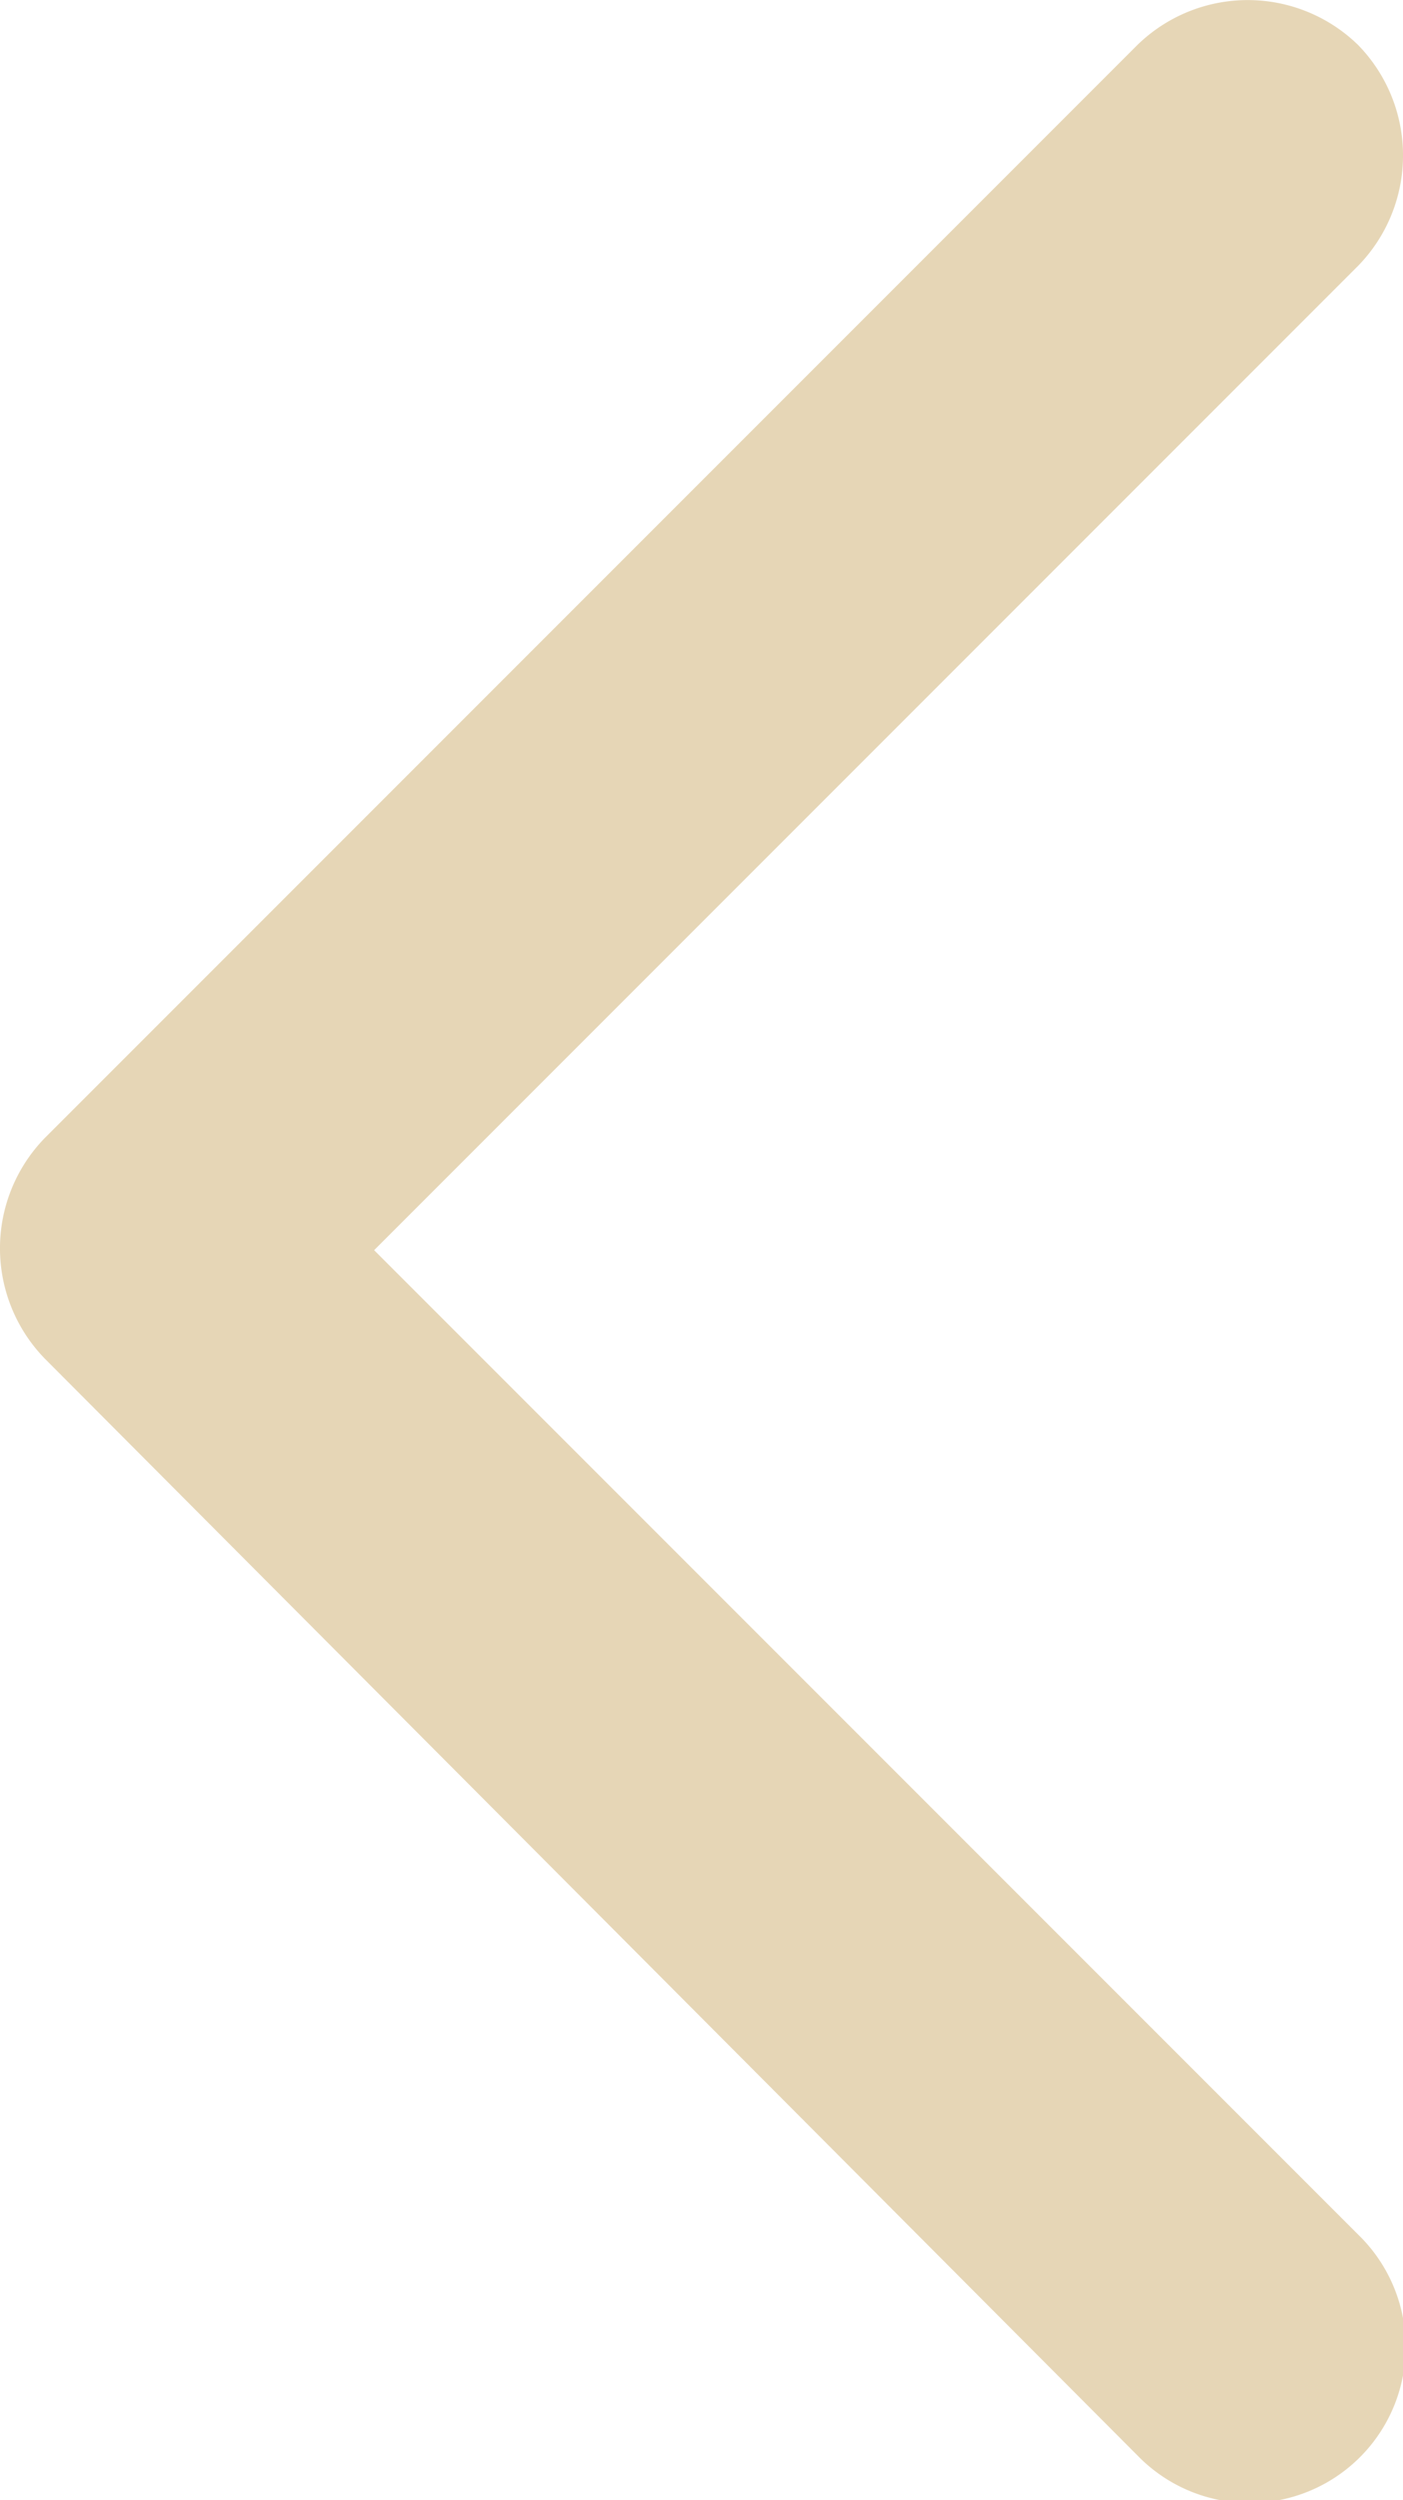
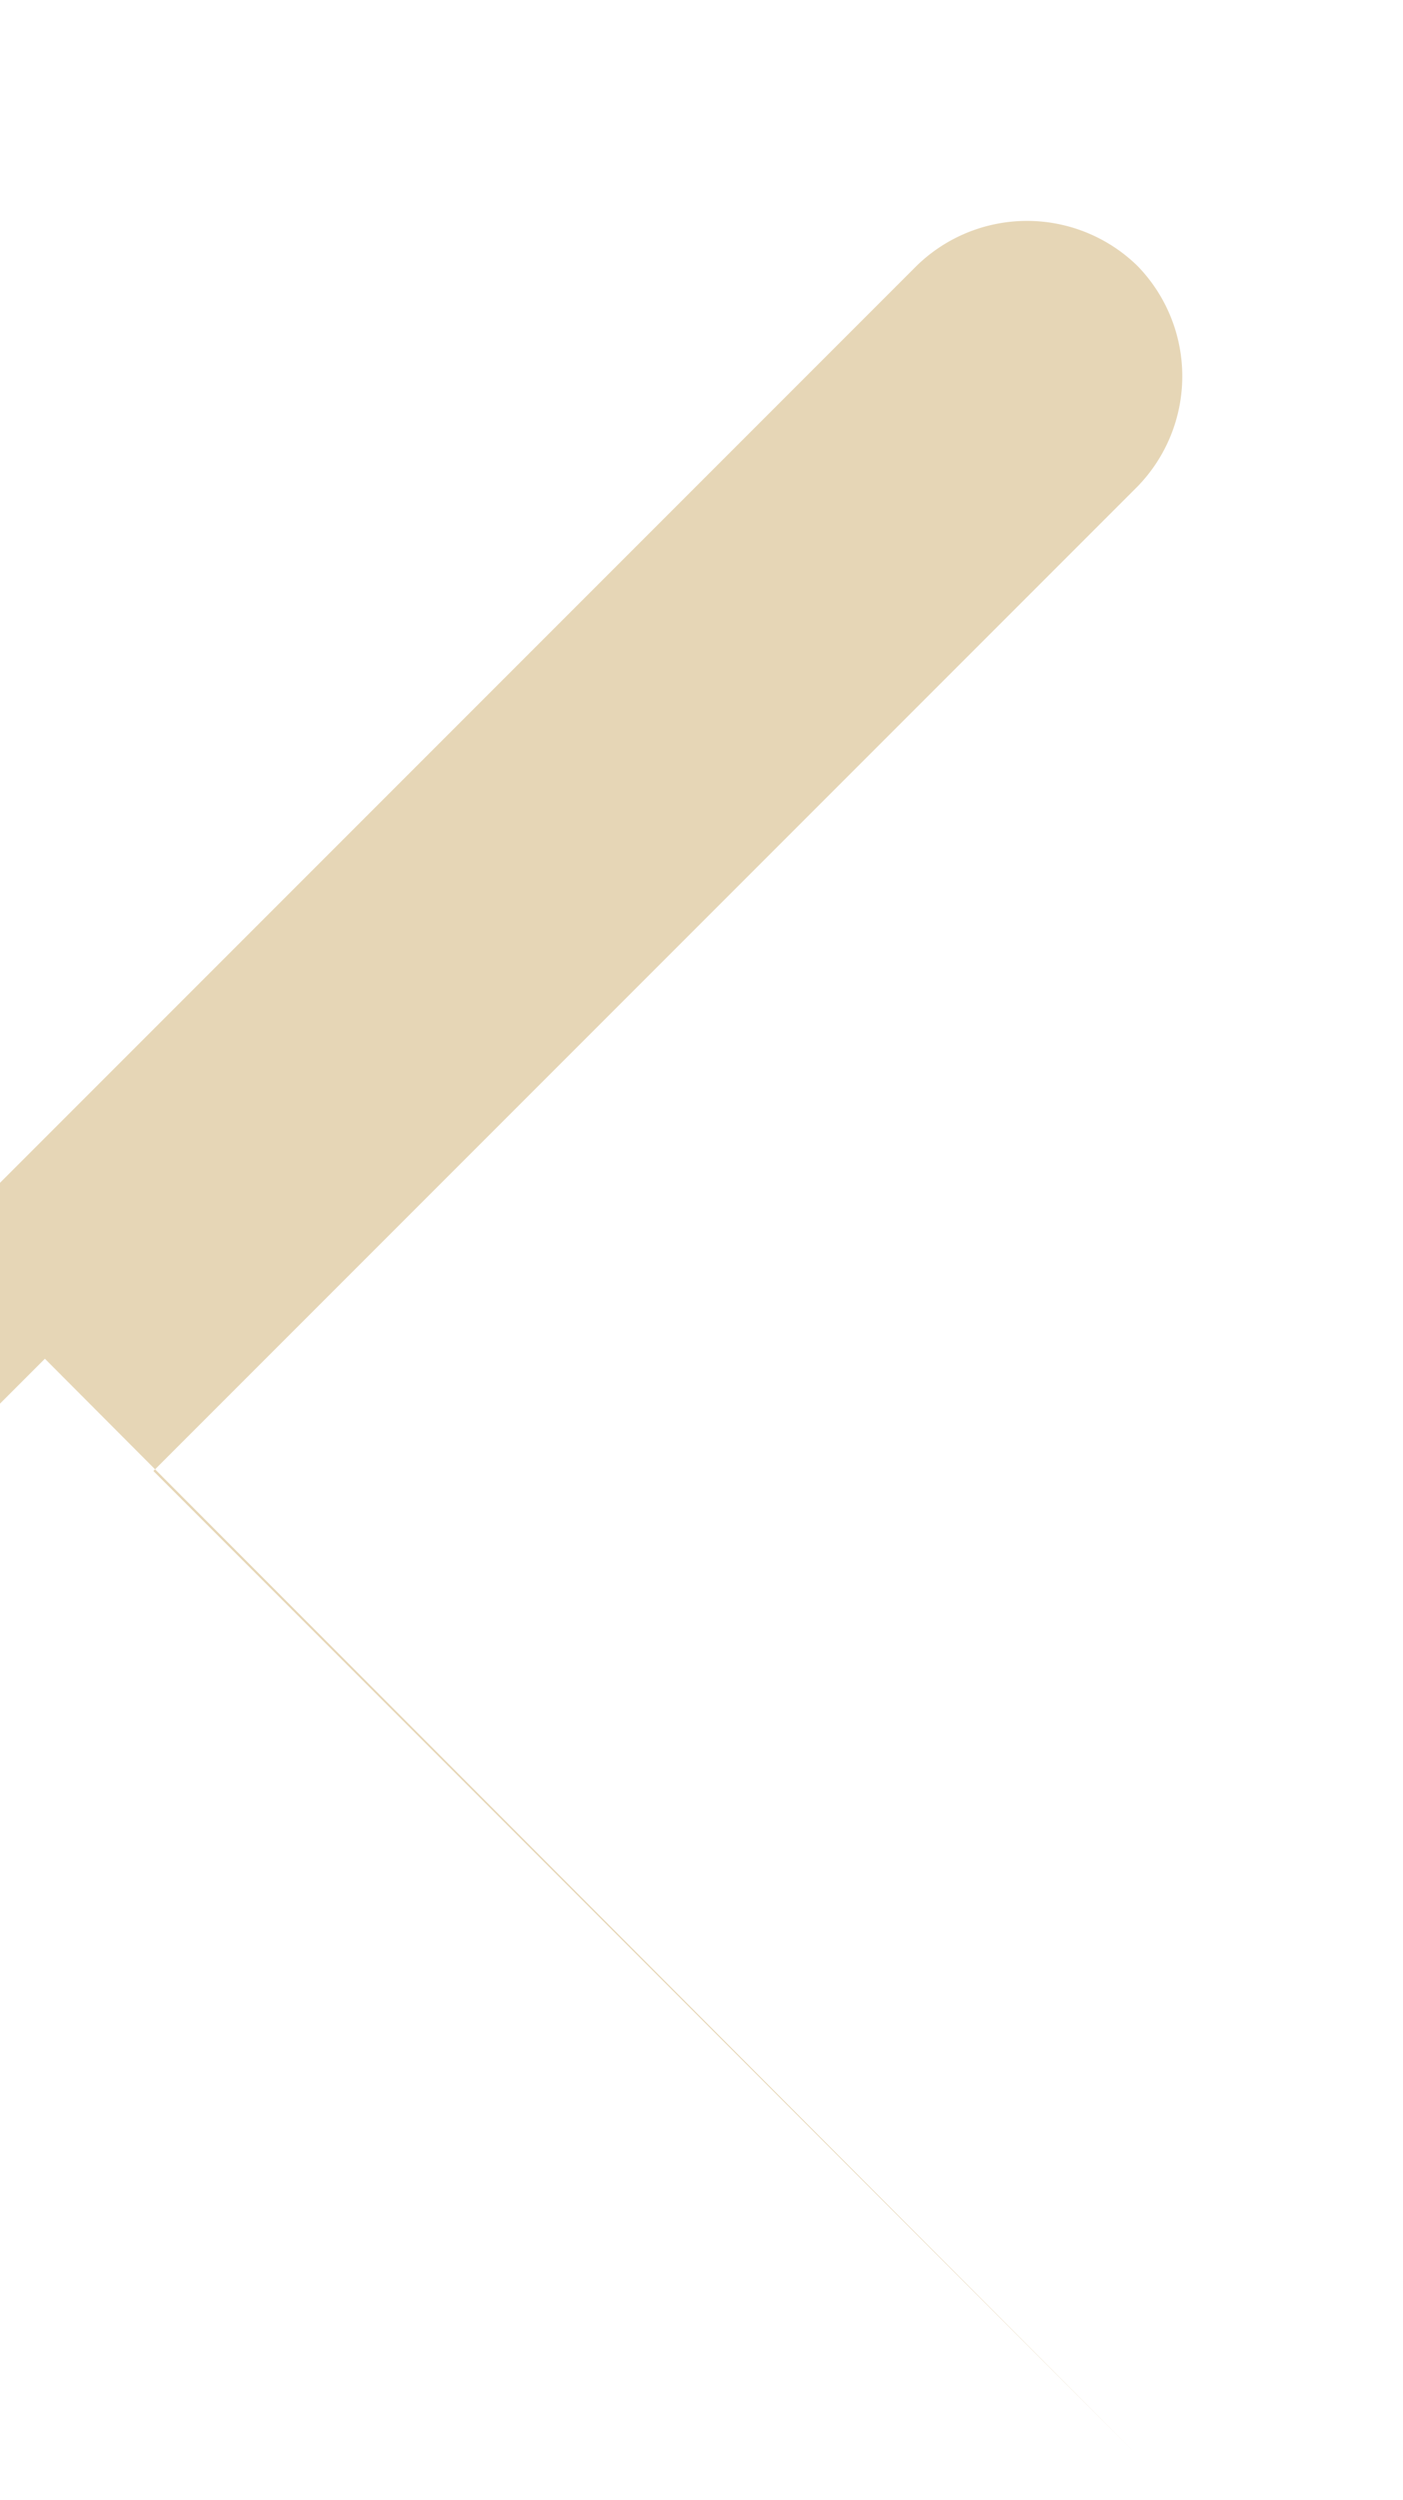
<svg xmlns="http://www.w3.org/2000/svg" width="15" height="26.72" viewBox="0 0 15 26.72">
-   <path id="icon-arrow" d="M14.514,277.694l11.72-11.68a1.669,1.669,0,1,0-2.36-2.36l-10.52,10.52-10.52-10.52a1.69,1.69,0,0,0-2.36,0,1.69,1.69,0,0,0,0,2.36l11.68,11.68a1.69,1.69,0,0,0,2.36,0Z" transform="translate(278.174 0.007) rotate(90)" fill="#e6d6b6" fill-rule="evenodd" />
+   <path id="icon-arrow" d="M14.514,277.694l11.72-11.68l-10.52,10.52-10.52-10.52a1.69,1.69,0,0,0-2.36,0,1.69,1.69,0,0,0,0,2.36l11.68,11.68a1.69,1.69,0,0,0,2.36,0Z" transform="translate(278.174 0.007) rotate(90)" fill="#e6d6b6" fill-rule="evenodd" />
</svg>